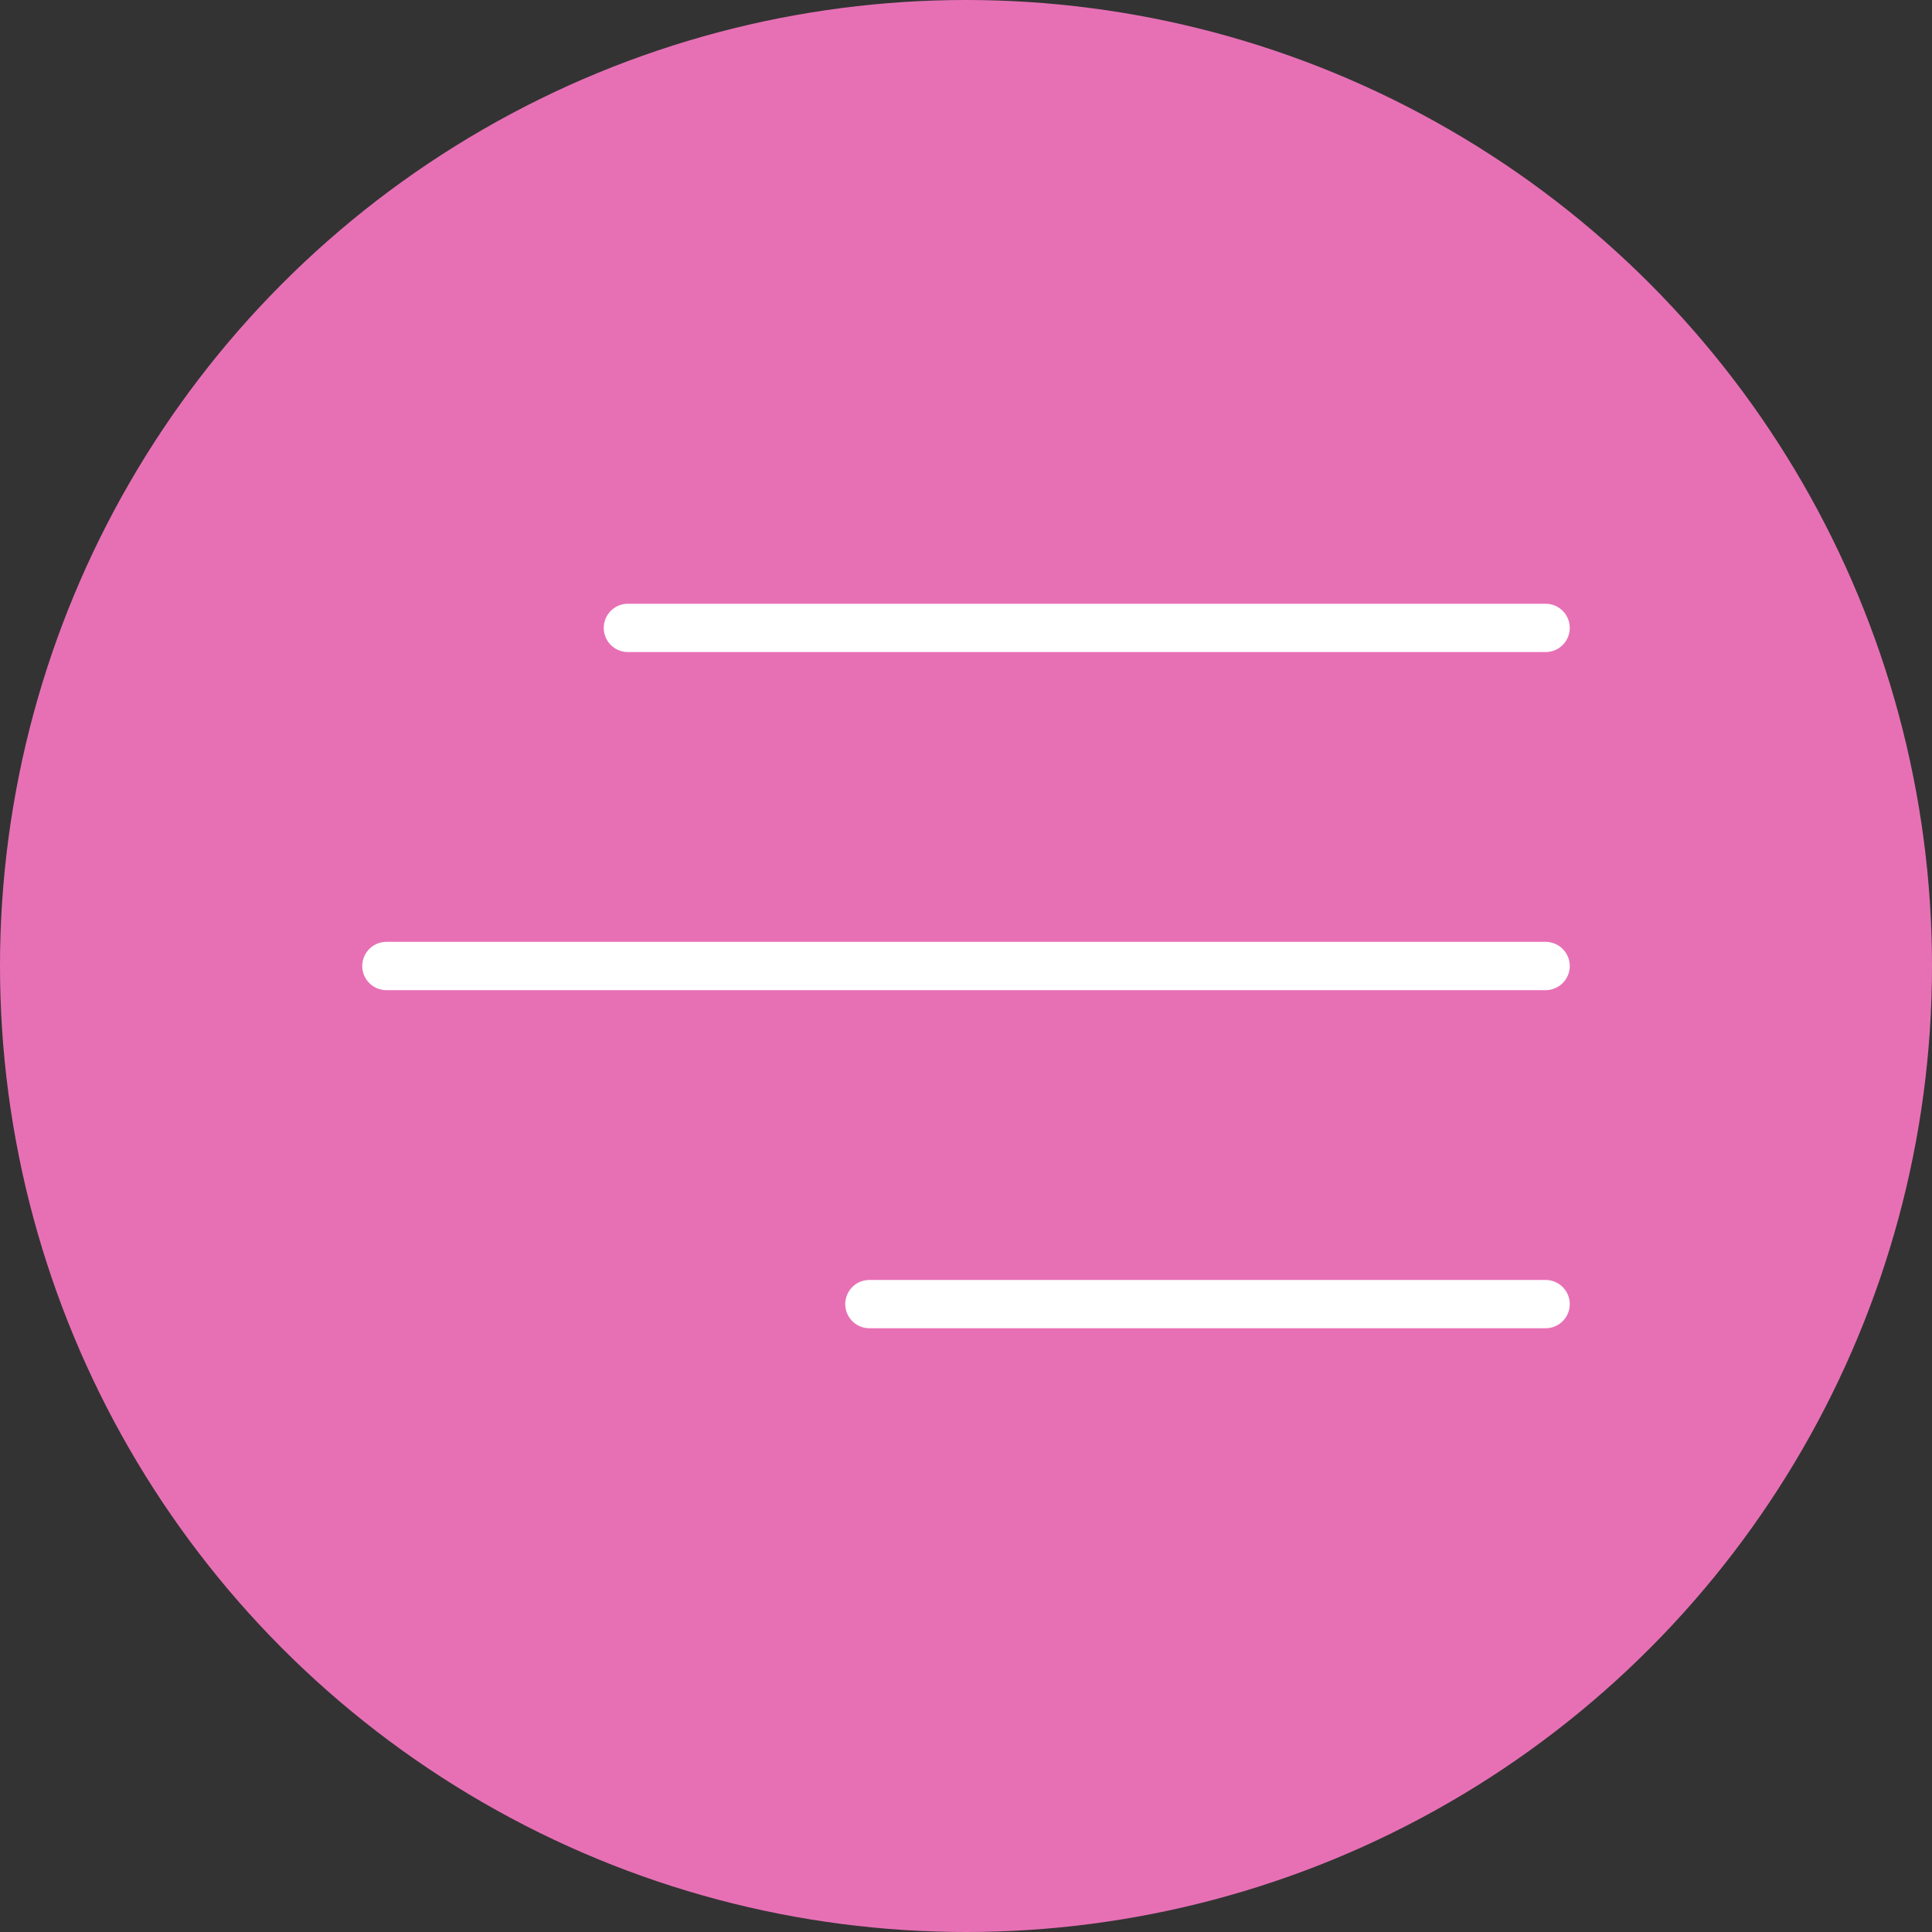
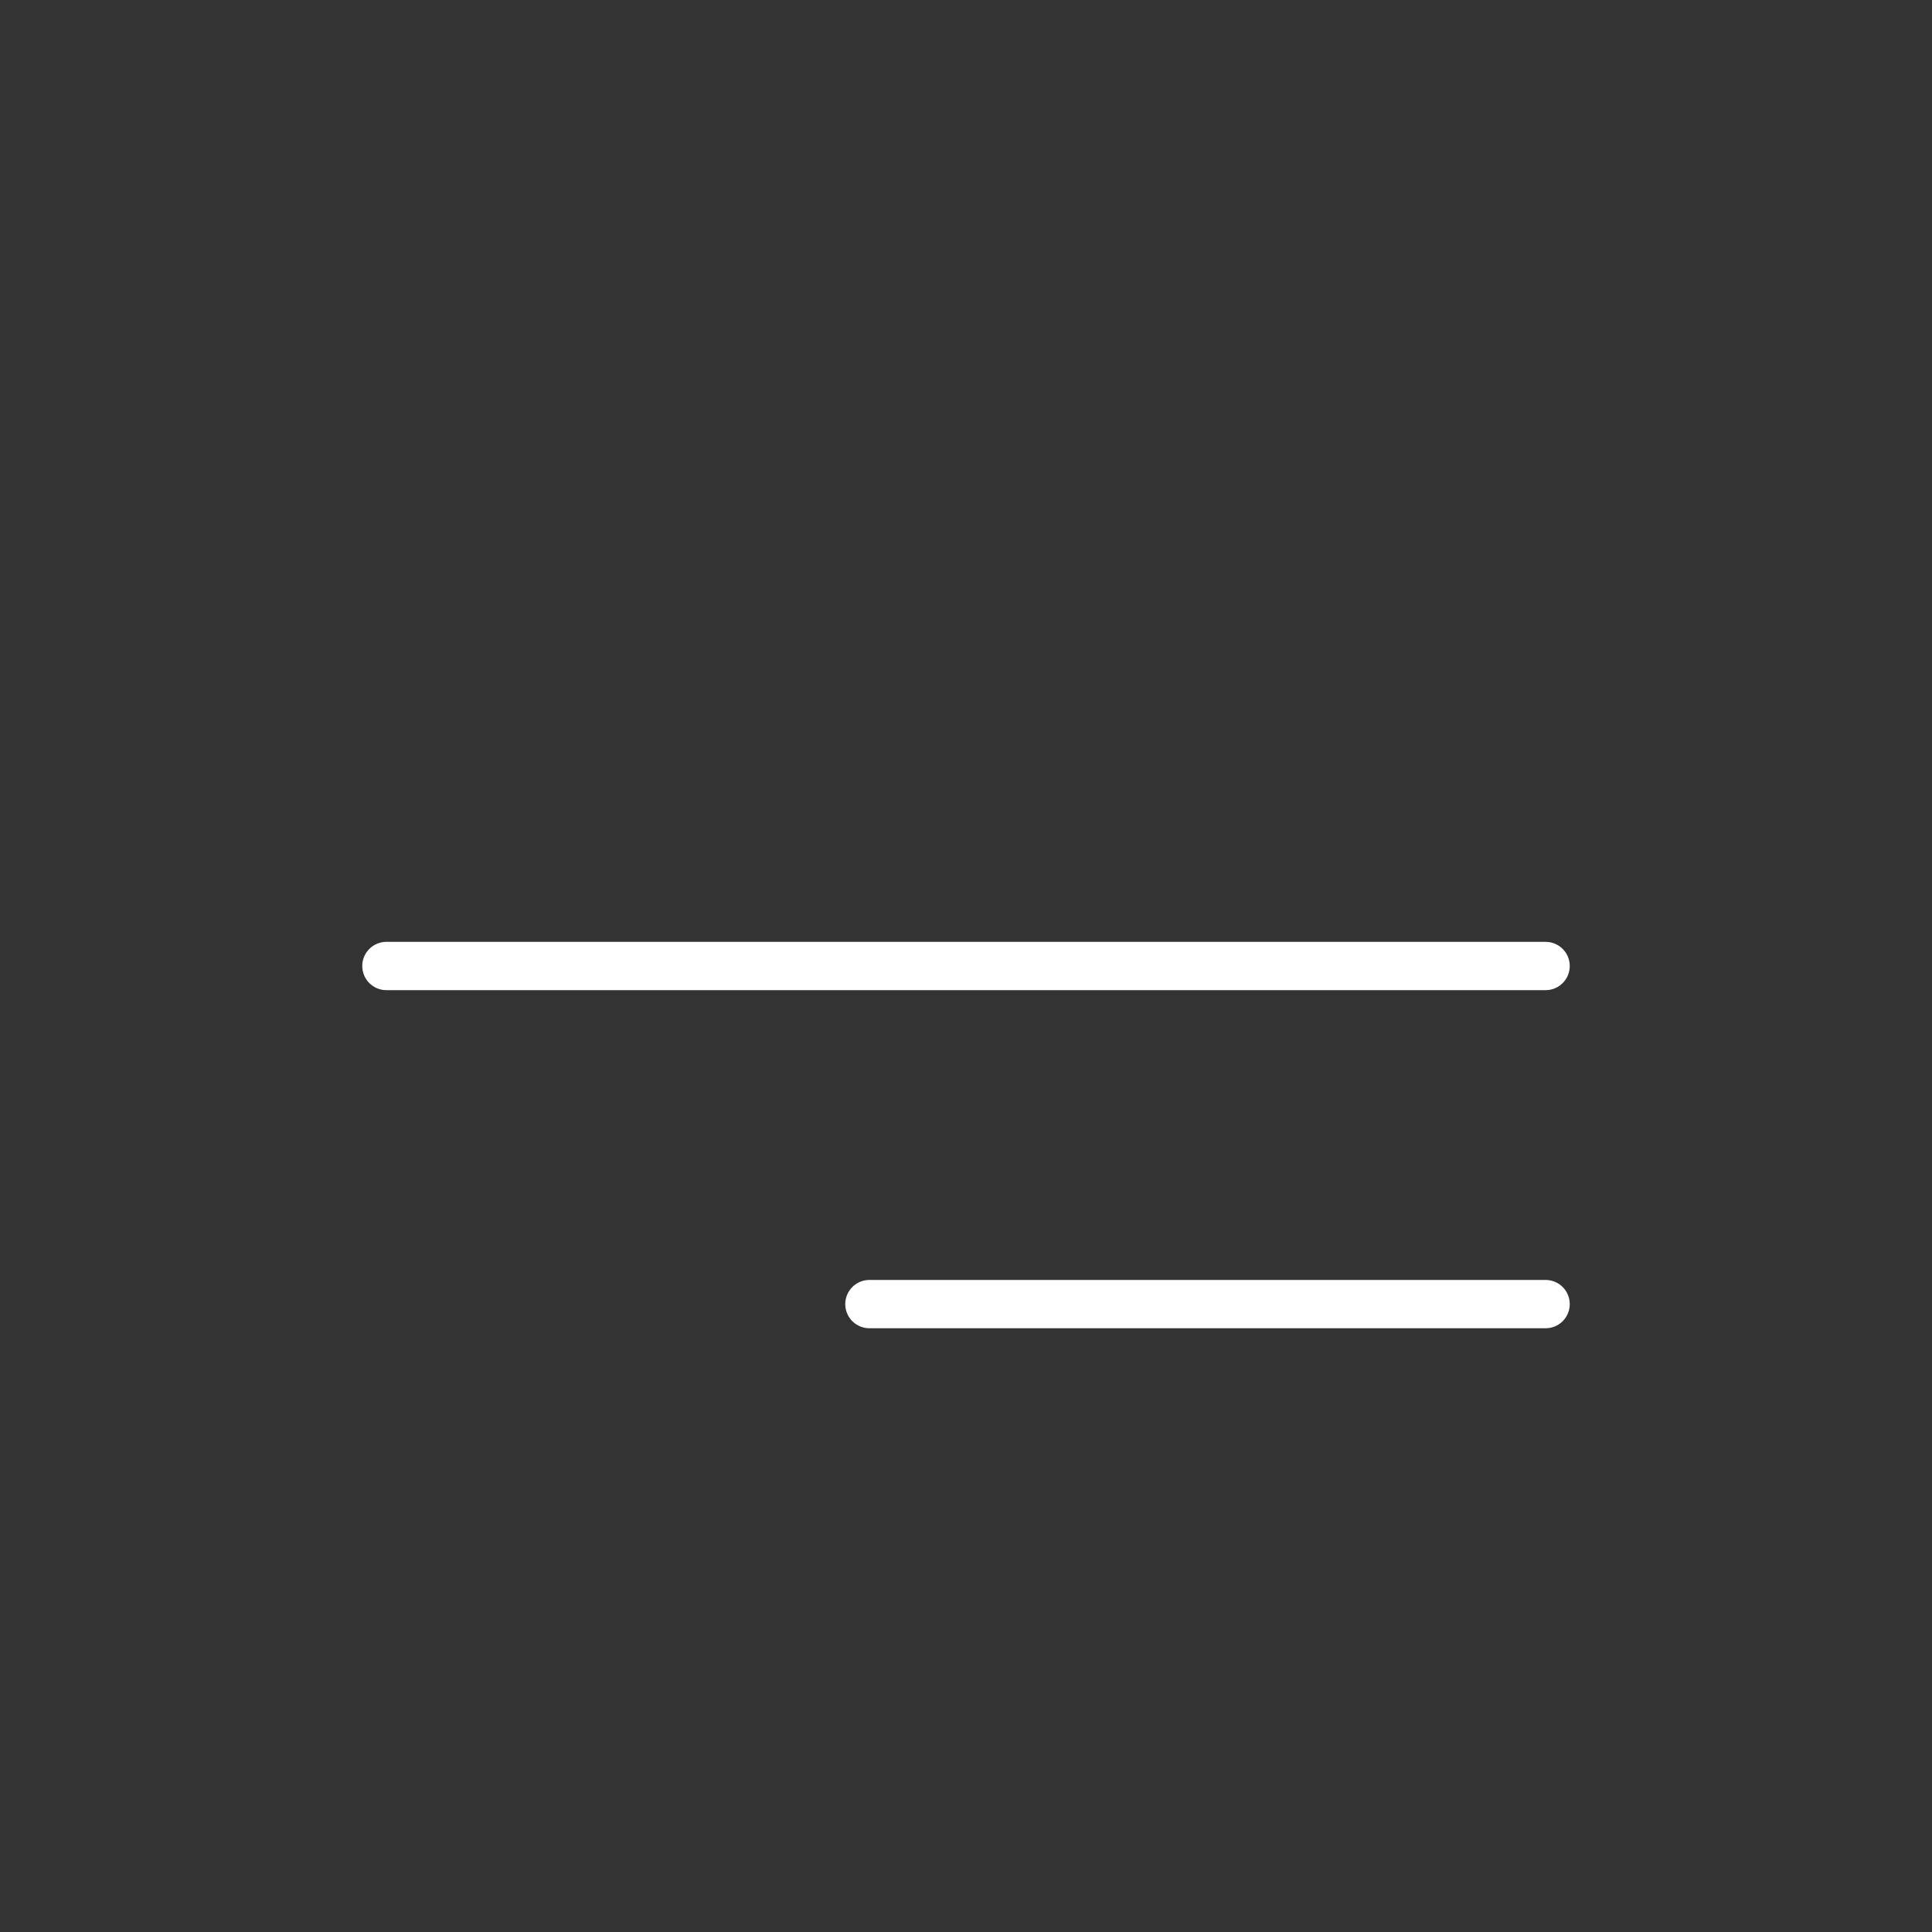
<svg xmlns="http://www.w3.org/2000/svg" width="40" height="40" viewBox="0 0 40 40" fill="none">
  <rect x="0" y="0" width="40" height="40" fill="#333333" stroke="none" />
-   <circle cx="20" cy="20" r="20" fill="#E770B5" />
-   <line x1="13" y1="13" x2="32" y2="13" stroke="white" stroke-linecap="round" />
  <line x1="8" y1="20" x2="32" y2="20" stroke="white" stroke-linecap="round" />
  <line x1="18" y1="27" x2="32" y2="27" stroke="white" stroke-linecap="round" />
</svg>